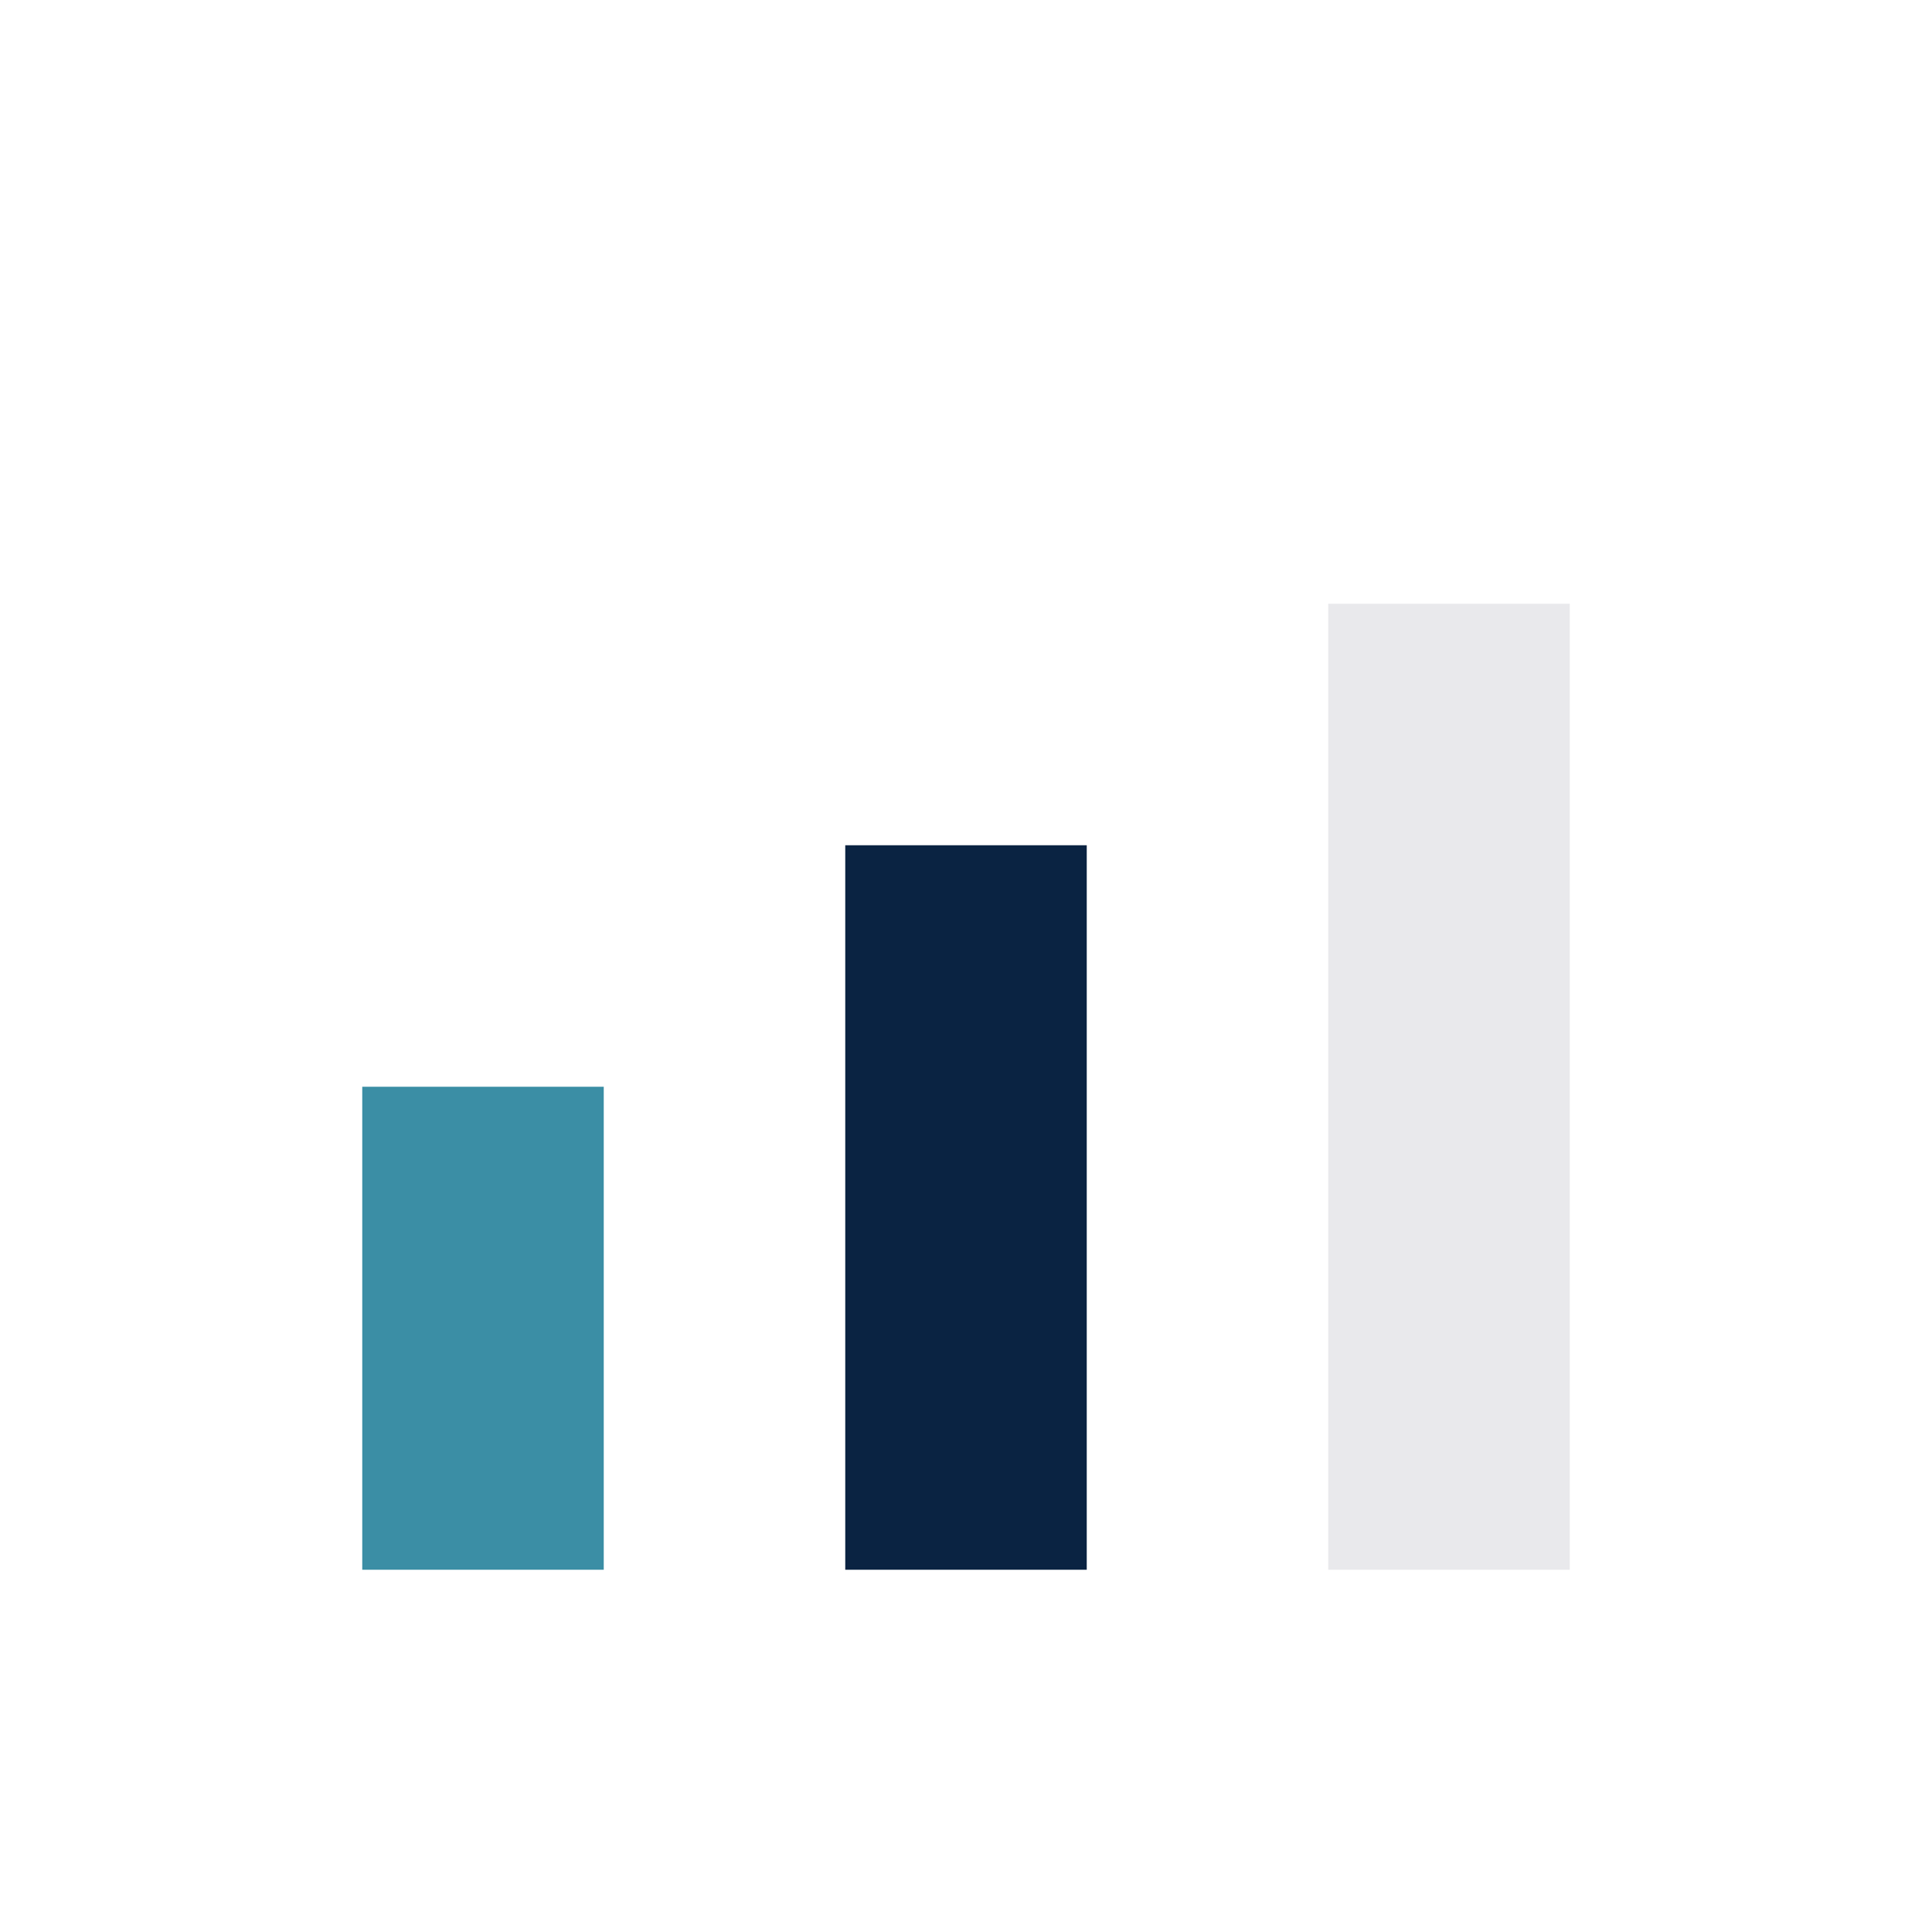
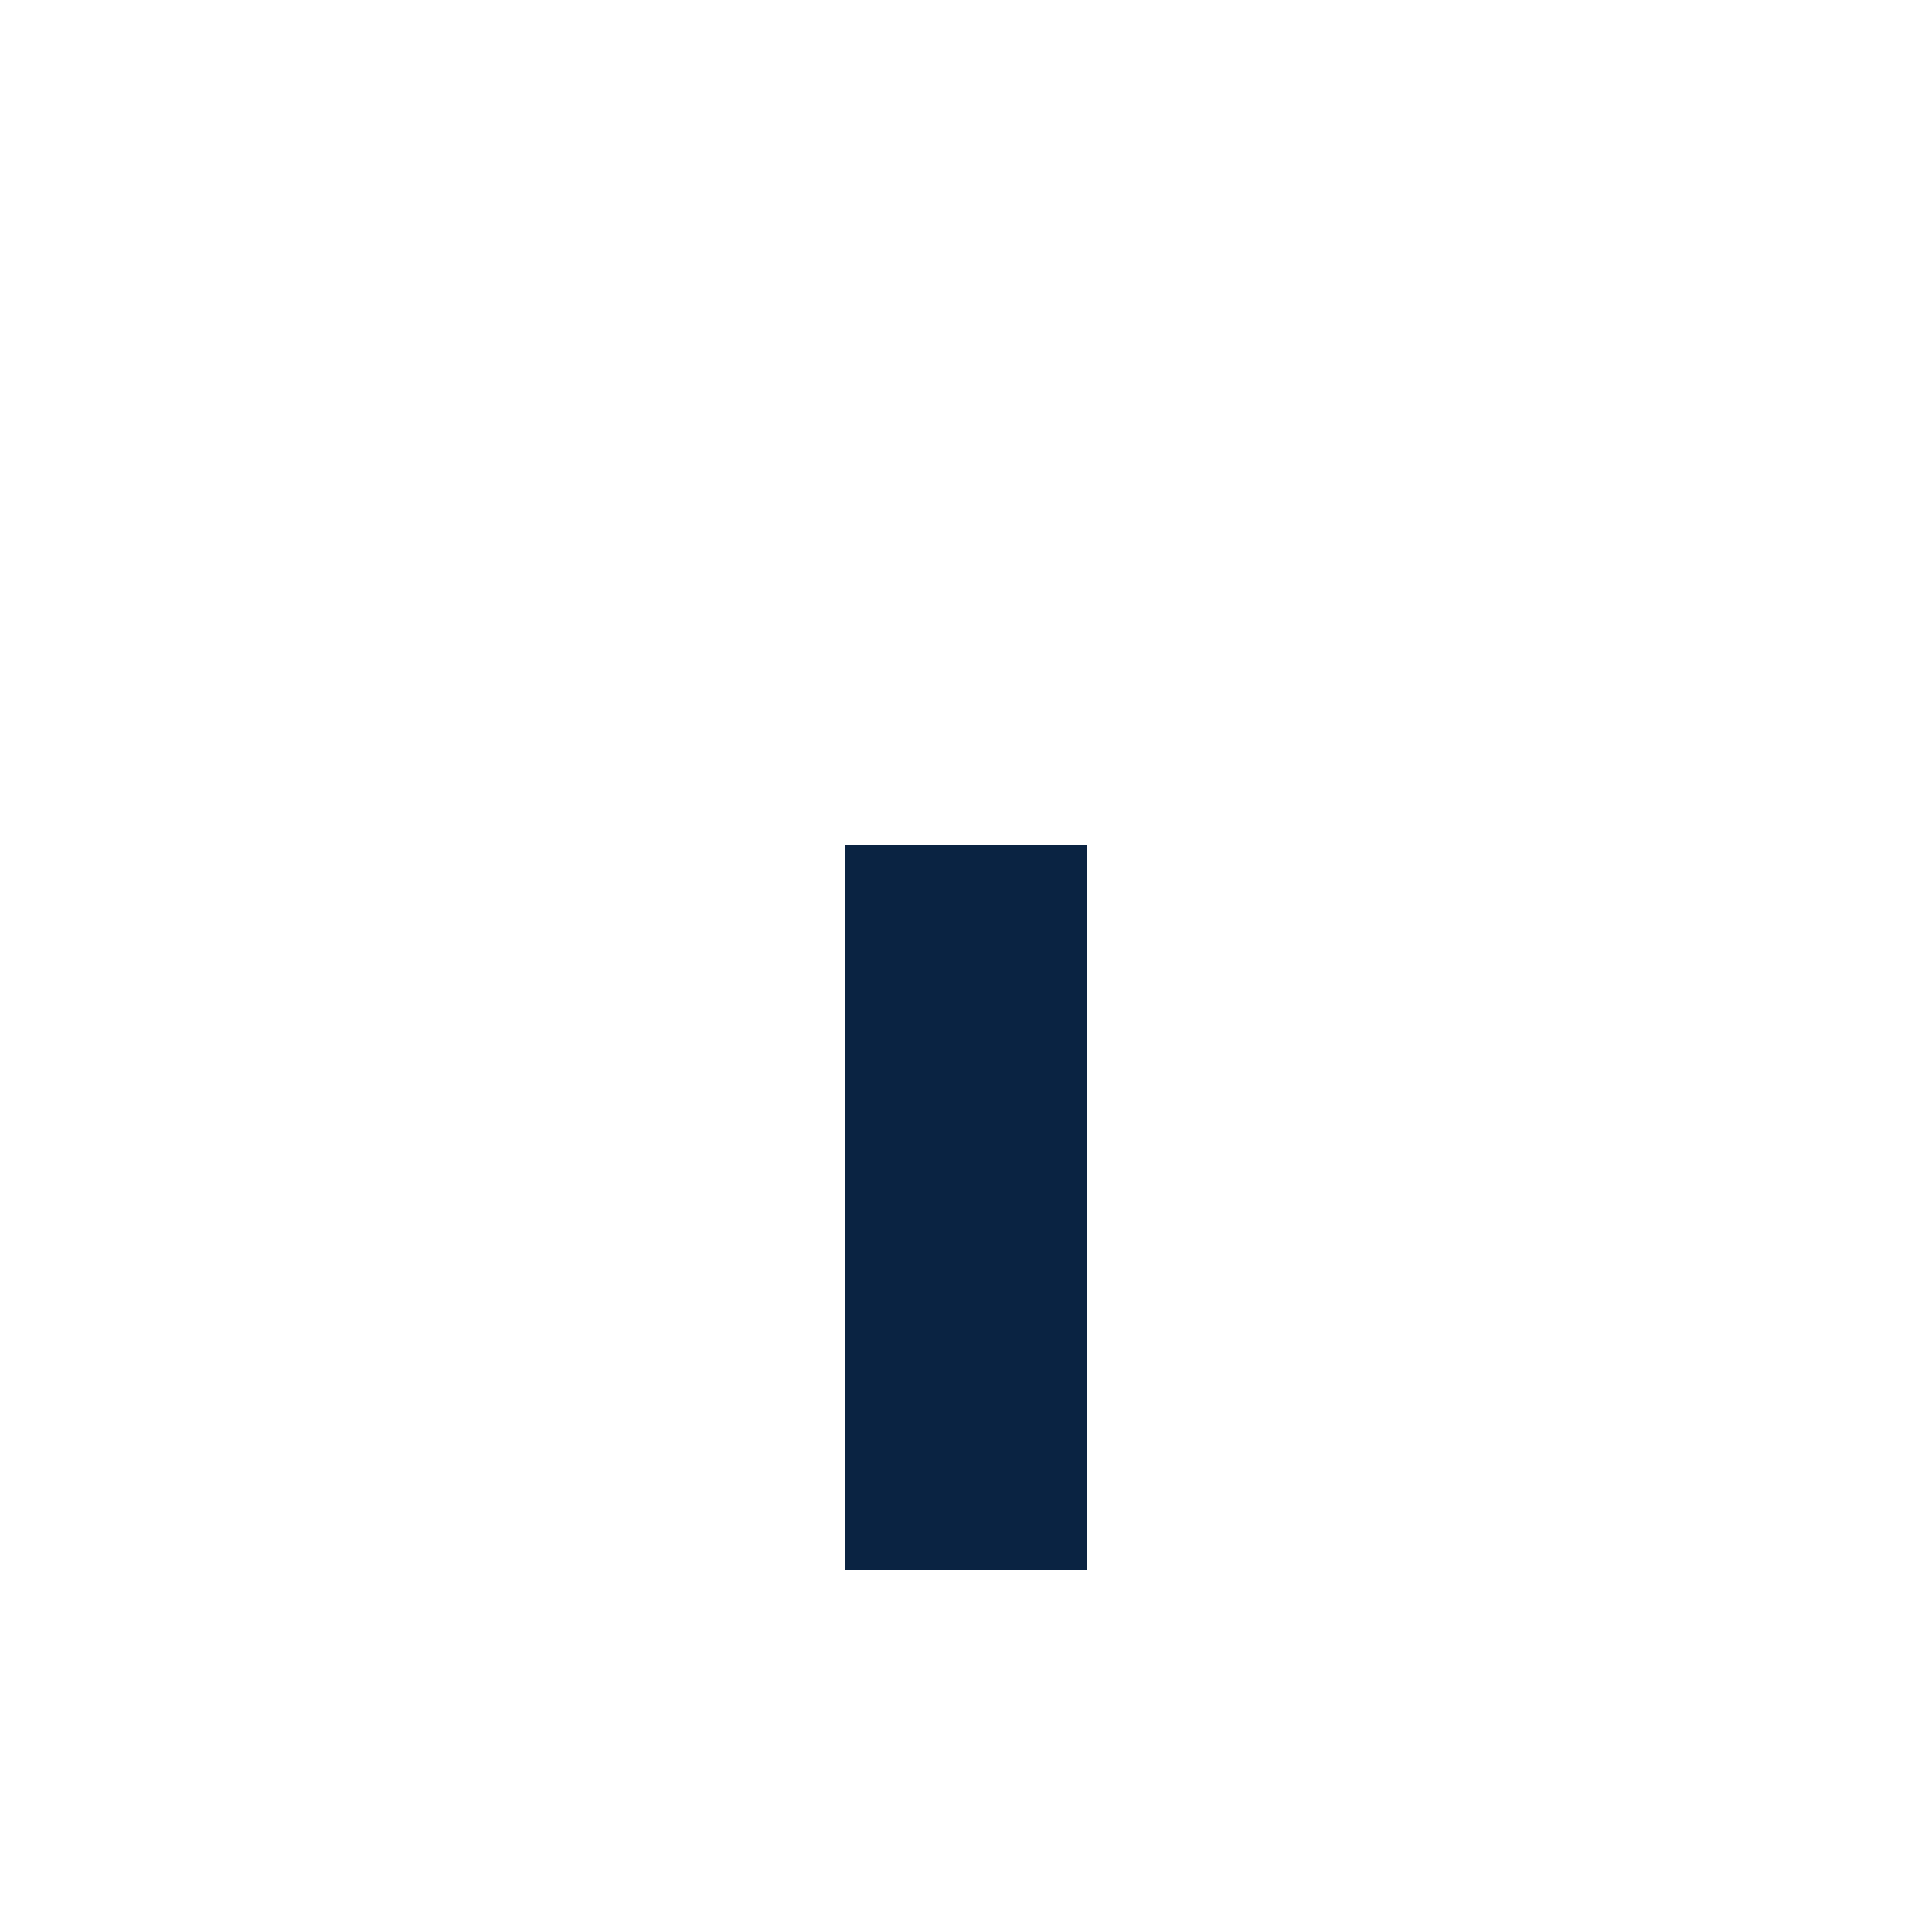
<svg xmlns="http://www.w3.org/2000/svg" width="32" height="32" viewBox="0 0 32 32">
-   <rect x="6" y="18" width="4" height="8" fill="#3B8EA5" />
  <rect x="14" y="14" width="4" height="12" fill="#0A2342" />
-   <rect x="22" y="10" width="4" height="16" fill="#E9E9EC" />
</svg>